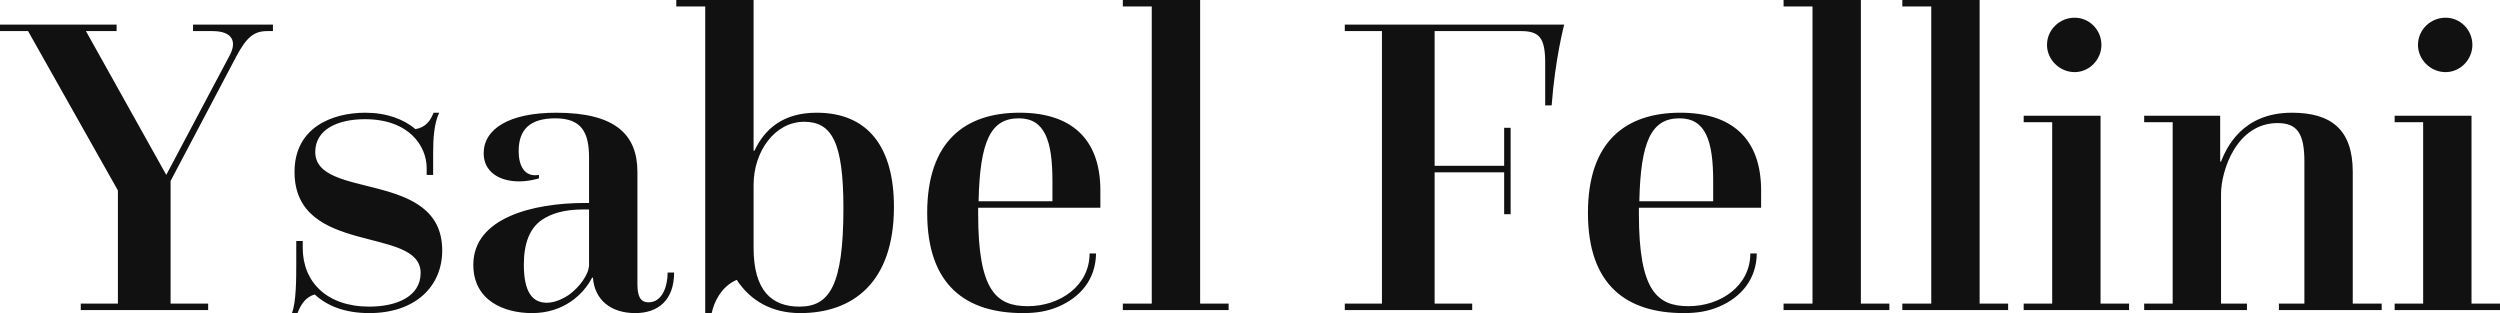
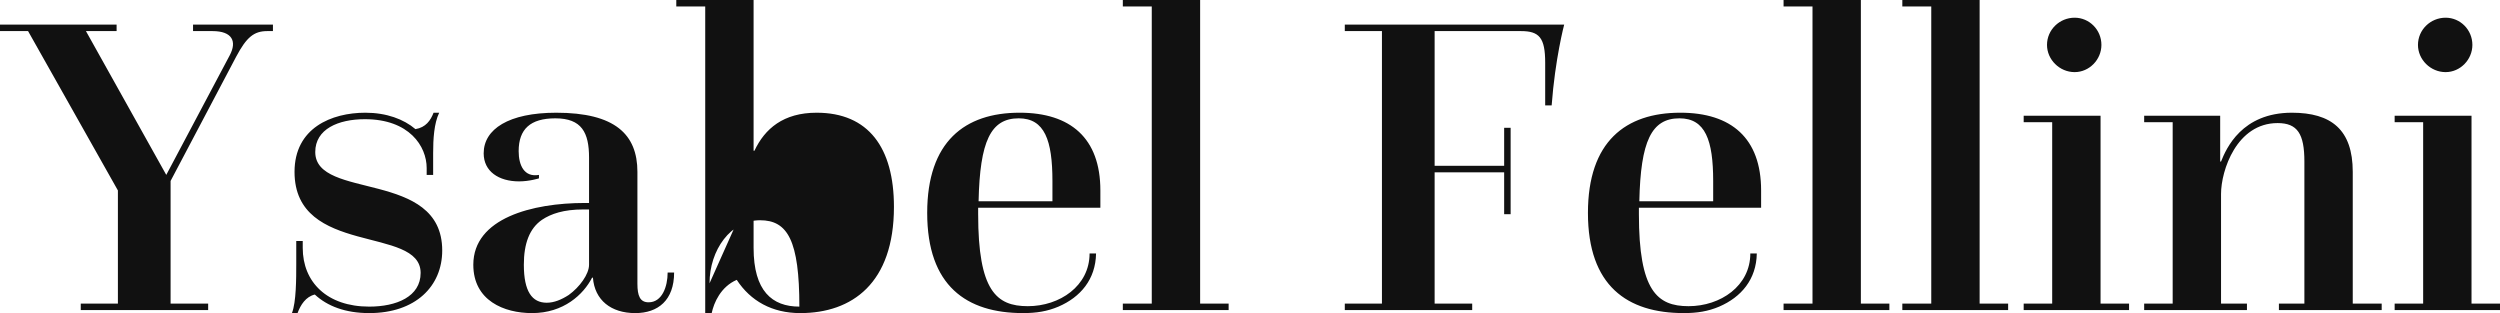
<svg xmlns="http://www.w3.org/2000/svg" viewBox="0 0 350 43.833">
  <g id="SvgjsG1010" featurekey="ujU5uU-0" transform="matrix(3.023, 0, 0, 3.023, 1.33, -17.05)" fill="#111111">
-     <path d="M3.3 20 l0 -0.3 l1.72 0 l0 -5.24 l-4.16 -7.38 l-1.3 0 l0 -0.3 l5.4 0 l0 0.3 l-1.42 0 l3.72 6.66 l2.94 -5.54 c0.34 -0.64 0.12 -1.12 -0.8 -1.12 l-0.9 0 l0 -0.3 l3.7 0 l0 0.3 l-0.26 0 c-0.62 0 -0.96 0.28 -1.44 1.18 l-3.04 5.76 l0 5.68 l1.74 0 l0 0.3 l-5.9 0 z M13.34 20.14 l-0.26 0 c0.2 -0.5 0.2 -1.62 0.2 -2.26 l0 -1.08 l0.3 0 l0 0.32 c0 1.58 1.12 2.72 3.08 2.72 c1.26 0 2.38 -0.46 2.38 -1.56 c0 -2.2 -5.84 -0.76 -5.84 -4.68 c0 -2.04 1.72 -2.74 3.28 -2.74 c0.98 0 1.78 0.3 2.32 0.76 c0.48 -0.08 0.7 -0.4 0.84 -0.76 l0.26 0 c-0.24 0.5 -0.28 1.22 -0.28 1.86 l0 1.02 l-0.3 0 l0 -0.32 c0 -1 -0.8 -2.26 -2.86 -2.26 c-1.24 0 -2.3 0.46 -2.3 1.52 c0 2.24 5.88 0.8 5.88 4.56 c0 1.66 -1.24 2.9 -3.38 2.9 c-1.1 0 -1.94 -0.32 -2.52 -0.86 c-0.42 0.1 -0.66 0.48 -0.8 0.86 z M27.02 18.5 l-0.04 0 c-0.4 0.78 -1.32 1.64 -2.78 1.64 c-1.3 0 -2.72 -0.58 -2.72 -2.24 c0 -2.16 2.74 -2.86 5.16 -2.86 l0.2 0 l0 -2.1 c0 -1.16 -0.34 -1.82 -1.56 -1.82 c-1.16 0 -1.7 0.5 -1.7 1.52 c0 0.66 0.26 1.22 0.94 1.1 l0 0.16 s-0.44 0.14 -0.92 0.14 c-0.94 0 -1.64 -0.46 -1.64 -1.3 c0 -1.12 1.16 -1.88 3.36 -1.88 c2.72 0 3.76 1 3.76 2.74 l0 5.18 c0 0.56 0.12 0.86 0.52 0.86 c0.62 0 0.88 -0.72 0.88 -1.38 l0.3 0 c0 1.28 -0.74 1.88 -1.8 1.88 c-1.12 0 -1.88 -0.6 -1.96 -1.64 z M26.84 17.9 l0 -2.56 l-0.26 0 c-0.92 0 -1.5 0.2 -1.92 0.48 c-0.58 0.4 -0.84 1.1 -0.84 2.08 c0 1.24 0.38 1.76 1.06 1.76 c0.34 0 0.68 -0.14 1.02 -0.36 c0.5 -0.36 0.94 -0.96 0.94 -1.4 z M32.22 20.14 l0 -14.2 l-1.34 0 l0 -0.3 l3.58 0 l0 6.98 l0.04 0 c0.48 -1.02 1.34 -1.76 2.88 -1.76 c2.4 0 3.58 1.62 3.58 4.36 c0 3.54 -1.94 4.92 -4.34 4.92 c-1.3 0 -2.3 -0.56 -2.94 -1.54 c-0.74 0.32 -1.06 1.06 -1.16 1.54 l-0.3 0 z M34.46 14.2 l0 2.92 c0 2 0.86 2.72 2.12 2.72 c1.38 0 2.04 -0.94 2.04 -4.56 c0 -3.06 -0.54 -4 -1.82 -4 c-1.36 0 -2.34 1.38 -2.34 2.92 z M44.86 15.26 l0 0.3 c0 3.54 0.84 4.26 2.3 4.26 c1.48 0 2.86 -0.94 2.86 -2.44 l0.3 0 c-0.02 1.2 -0.72 2.02 -1.74 2.46 c-0.52 0.22 -1.02 0.3 -1.64 0.3 c-2.62 0 -4.44 -1.26 -4.44 -4.64 c0 -3.3 1.74 -4.64 4.28 -4.64 c2.36 0 3.74 1.18 3.74 3.6 l0 0.8 l-5.66 0 z M44.88 14.96 l3.42 0 l0 -0.94 c0 -1.88 -0.36 -2.9 -1.56 -2.9 c-1.3 0 -1.8 1.06 -1.86 3.84 z M51.56 20 l0 -0.3 l1.34 0 l0 -13.76 l-1.34 0 l0 -0.3 l3.58 0 l0 14.06 l1.32 0 l0 0.3 l-4.9 0 z M61.84 20 l0 -0.3 l1.72 0 l0 -12.62 l-1.72 0 l0 -0.3 l10.16 0 s-0.42 1.58 -0.58 3.74 l-0.3 0 l0 -1.98 c0 -1.16 -0.28 -1.46 -1.12 -1.46 l-4 0 l0 6.24 l3.22 0 l0 -1.76 l0.3 0 l0 4 l-0.3 0 l0 -1.94 l-3.22 0 l0 6.08 l1.74 0 l0 0.3 l-5.9 0 z M75.46 15.26 l0 0.3 c0 3.54 0.84 4.26 2.3 4.26 c1.48 0 2.86 -0.94 2.86 -2.44 l0.3 0 c-0.02 1.2 -0.72 2.02 -1.74 2.46 c-0.52 0.22 -1.02 0.3 -1.64 0.3 c-2.62 0 -4.44 -1.26 -4.44 -4.64 c0 -3.3 1.74 -4.64 4.28 -4.64 c2.36 0 3.74 1.18 3.74 3.6 l0 0.8 l-5.66 0 z M75.48 14.96 l3.42 0 l0 -0.94 c0 -1.88 -0.36 -2.9 -1.56 -2.9 c-1.3 0 -1.8 1.06 -1.86 3.84 z M82.16 20 l0 -0.3 l1.34 0 l0 -13.76 l-1.34 0 l0 -0.3 l3.58 0 l0 14.06 l1.32 0 l0 0.3 l-4.9 0 z M87.66 20 l0 -0.3 l1.34 0 l0 -13.76 l-1.34 0 l0 -0.3 l3.58 0 l0 14.06 l1.32 0 l0 0.3 l-4.9 0 z M93.28 20 l0 -0.3 l1.32 0 l0 -8.4 l-1.32 0 l0 -0.3 l3.56 0 l0 8.7 l1.32 0 l0 0.3 l-4.88 0 z M94.36 7.72 c0 -0.7 0.58 -1.26 1.28 -1.26 c0.68 0 1.24 0.56 1.24 1.26 c0 0.68 -0.56 1.26 -1.24 1.26 c-0.7 0 -1.28 -0.58 -1.28 -1.26 z M98.86 20 l0 -0.3 l1.32 0 l0 -8.4 l-1.32 0 l0 -0.3 l3.52 0 l0 2.12 l0.04 0 c0.24 -0.6 0.96 -2.26 3.28 -2.26 c1.82 0 2.82 0.78 2.82 2.74 l0 6.1 l1.34 0 l0 0.3 l-4.76 0 l0 -0.3 l1.18 0 l0 -6.58 c0 -1.28 -0.32 -1.78 -1.24 -1.78 c-1.9 0 -2.62 2.2 -2.62 3.28 l0 5.08 l1.2 0 l0 0.3 l-4.76 0 z M110.46 20 l0 -0.3 l1.32 0 l0 -8.4 l-1.32 0 l0 -0.3 l3.56 0 l0 8.7 l1.32 0 l0 0.3 l-4.88 0 z M111.54 7.72 c0 -0.7 0.58 -1.26 1.28 -1.26 c0.68 0 1.24 0.56 1.24 1.26 c0 0.68 -0.56 1.26 -1.24 1.26 c-0.7 0 -1.28 -0.58 -1.28 -1.26 z" />
+     <path d="M3.3 20 l0 -0.3 l1.72 0 l0 -5.24 l-4.16 -7.38 l-1.3 0 l0 -0.3 l5.4 0 l0 0.3 l-1.42 0 l3.72 6.66 l2.94 -5.54 c0.34 -0.64 0.12 -1.12 -0.8 -1.12 l-0.9 0 l0 -0.3 l3.7 0 l0 0.3 l-0.26 0 c-0.62 0 -0.96 0.28 -1.44 1.18 l-3.04 5.76 l0 5.68 l1.74 0 l0 0.3 l-5.9 0 z M13.34 20.14 l-0.26 0 c0.2 -0.5 0.2 -1.62 0.2 -2.26 l0 -1.08 l0.3 0 l0 0.32 c0 1.58 1.12 2.72 3.08 2.72 c1.26 0 2.38 -0.46 2.38 -1.56 c0 -2.2 -5.84 -0.76 -5.84 -4.68 c0 -2.04 1.72 -2.74 3.28 -2.74 c0.98 0 1.78 0.3 2.32 0.76 c0.48 -0.08 0.7 -0.4 0.84 -0.76 l0.26 0 c-0.24 0.5 -0.28 1.22 -0.28 1.86 l0 1.02 l-0.3 0 l0 -0.32 c0 -1 -0.8 -2.26 -2.86 -2.26 c-1.24 0 -2.3 0.46 -2.3 1.52 c0 2.24 5.88 0.8 5.88 4.56 c0 1.66 -1.24 2.9 -3.38 2.9 c-1.1 0 -1.94 -0.32 -2.52 -0.86 c-0.42 0.1 -0.66 0.48 -0.8 0.86 z M27.02 18.5 l-0.04 0 c-0.4 0.78 -1.32 1.64 -2.78 1.64 c-1.3 0 -2.72 -0.58 -2.72 -2.24 c0 -2.16 2.74 -2.86 5.16 -2.86 l0.2 0 l0 -2.1 c0 -1.16 -0.34 -1.82 -1.56 -1.82 c-1.16 0 -1.7 0.5 -1.7 1.52 c0 0.66 0.26 1.22 0.94 1.1 l0 0.16 s-0.44 0.14 -0.92 0.14 c-0.94 0 -1.64 -0.46 -1.64 -1.3 c0 -1.12 1.16 -1.88 3.36 -1.88 c2.72 0 3.76 1 3.76 2.74 l0 5.18 c0 0.56 0.12 0.86 0.52 0.86 c0.62 0 0.88 -0.72 0.88 -1.38 l0.3 0 c0 1.28 -0.74 1.88 -1.8 1.88 c-1.12 0 -1.88 -0.6 -1.96 -1.64 z M26.84 17.9 l0 -2.56 l-0.26 0 c-0.92 0 -1.5 0.2 -1.92 0.48 c-0.58 0.4 -0.84 1.1 -0.84 2.08 c0 1.24 0.38 1.76 1.06 1.76 c0.34 0 0.68 -0.14 1.02 -0.36 c0.5 -0.36 0.94 -0.96 0.94 -1.4 z M32.22 20.14 l0 -14.2 l-1.34 0 l0 -0.3 l3.58 0 l0 6.98 l0.04 0 c0.48 -1.02 1.34 -1.76 2.88 -1.76 c2.4 0 3.58 1.62 3.58 4.36 c0 3.54 -1.94 4.92 -4.34 4.92 c-1.3 0 -2.3 -0.56 -2.94 -1.54 c-0.74 0.32 -1.06 1.06 -1.16 1.54 l-0.3 0 z M34.46 14.2 l0 2.92 c0 2 0.86 2.72 2.12 2.72 c0 -3.06 -0.54 -4 -1.82 -4 c-1.36 0 -2.34 1.38 -2.34 2.92 z M44.86 15.26 l0 0.3 c0 3.54 0.84 4.26 2.3 4.26 c1.48 0 2.86 -0.94 2.86 -2.44 l0.3 0 c-0.02 1.2 -0.72 2.02 -1.74 2.46 c-0.52 0.22 -1.02 0.3 -1.64 0.3 c-2.62 0 -4.44 -1.26 -4.44 -4.64 c0 -3.3 1.74 -4.64 4.28 -4.64 c2.36 0 3.74 1.18 3.74 3.6 l0 0.8 l-5.66 0 z M44.88 14.96 l3.42 0 l0 -0.94 c0 -1.88 -0.36 -2.9 -1.56 -2.9 c-1.3 0 -1.8 1.06 -1.86 3.84 z M51.56 20 l0 -0.3 l1.34 0 l0 -13.76 l-1.34 0 l0 -0.3 l3.58 0 l0 14.06 l1.32 0 l0 0.3 l-4.9 0 z M61.84 20 l0 -0.3 l1.72 0 l0 -12.62 l-1.72 0 l0 -0.3 l10.16 0 s-0.42 1.58 -0.58 3.74 l-0.3 0 l0 -1.98 c0 -1.16 -0.28 -1.46 -1.12 -1.46 l-4 0 l0 6.24 l3.22 0 l0 -1.76 l0.3 0 l0 4 l-0.3 0 l0 -1.94 l-3.22 0 l0 6.08 l1.74 0 l0 0.3 l-5.9 0 z M75.46 15.26 l0 0.3 c0 3.54 0.84 4.26 2.3 4.26 c1.48 0 2.86 -0.94 2.86 -2.44 l0.3 0 c-0.02 1.2 -0.72 2.02 -1.74 2.46 c-0.52 0.22 -1.02 0.3 -1.64 0.3 c-2.62 0 -4.44 -1.26 -4.44 -4.64 c0 -3.3 1.74 -4.64 4.28 -4.64 c2.36 0 3.74 1.18 3.74 3.6 l0 0.8 l-5.66 0 z M75.48 14.96 l3.42 0 l0 -0.94 c0 -1.88 -0.36 -2.9 -1.56 -2.9 c-1.3 0 -1.8 1.06 -1.86 3.84 z M82.16 20 l0 -0.3 l1.34 0 l0 -13.76 l-1.34 0 l0 -0.3 l3.58 0 l0 14.06 l1.32 0 l0 0.3 l-4.9 0 z M87.66 20 l0 -0.3 l1.34 0 l0 -13.76 l-1.34 0 l0 -0.3 l3.58 0 l0 14.06 l1.32 0 l0 0.3 l-4.9 0 z M93.28 20 l0 -0.3 l1.32 0 l0 -8.4 l-1.32 0 l0 -0.3 l3.56 0 l0 8.7 l1.32 0 l0 0.3 l-4.88 0 z M94.36 7.72 c0 -0.7 0.58 -1.26 1.28 -1.26 c0.68 0 1.24 0.56 1.24 1.26 c0 0.68 -0.56 1.26 -1.24 1.26 c-0.7 0 -1.28 -0.58 -1.28 -1.26 z M98.86 20 l0 -0.3 l1.32 0 l0 -8.4 l-1.32 0 l0 -0.3 l3.52 0 l0 2.12 l0.04 0 c0.24 -0.6 0.96 -2.26 3.28 -2.26 c1.82 0 2.82 0.78 2.82 2.74 l0 6.1 l1.34 0 l0 0.3 l-4.76 0 l0 -0.3 l1.18 0 l0 -6.58 c0 -1.28 -0.32 -1.78 -1.24 -1.78 c-1.9 0 -2.62 2.2 -2.62 3.28 l0 5.08 l1.2 0 l0 0.3 l-4.76 0 z M110.46 20 l0 -0.3 l1.32 0 l0 -8.4 l-1.32 0 l0 -0.3 l3.56 0 l0 8.7 l1.32 0 l0 0.3 l-4.88 0 z M111.54 7.72 c0 -0.7 0.58 -1.26 1.28 -1.26 c0.68 0 1.24 0.56 1.24 1.26 c0 0.68 -0.56 1.26 -1.24 1.26 c-0.7 0 -1.28 -0.58 -1.28 -1.26 z" />
  </g>
</svg>